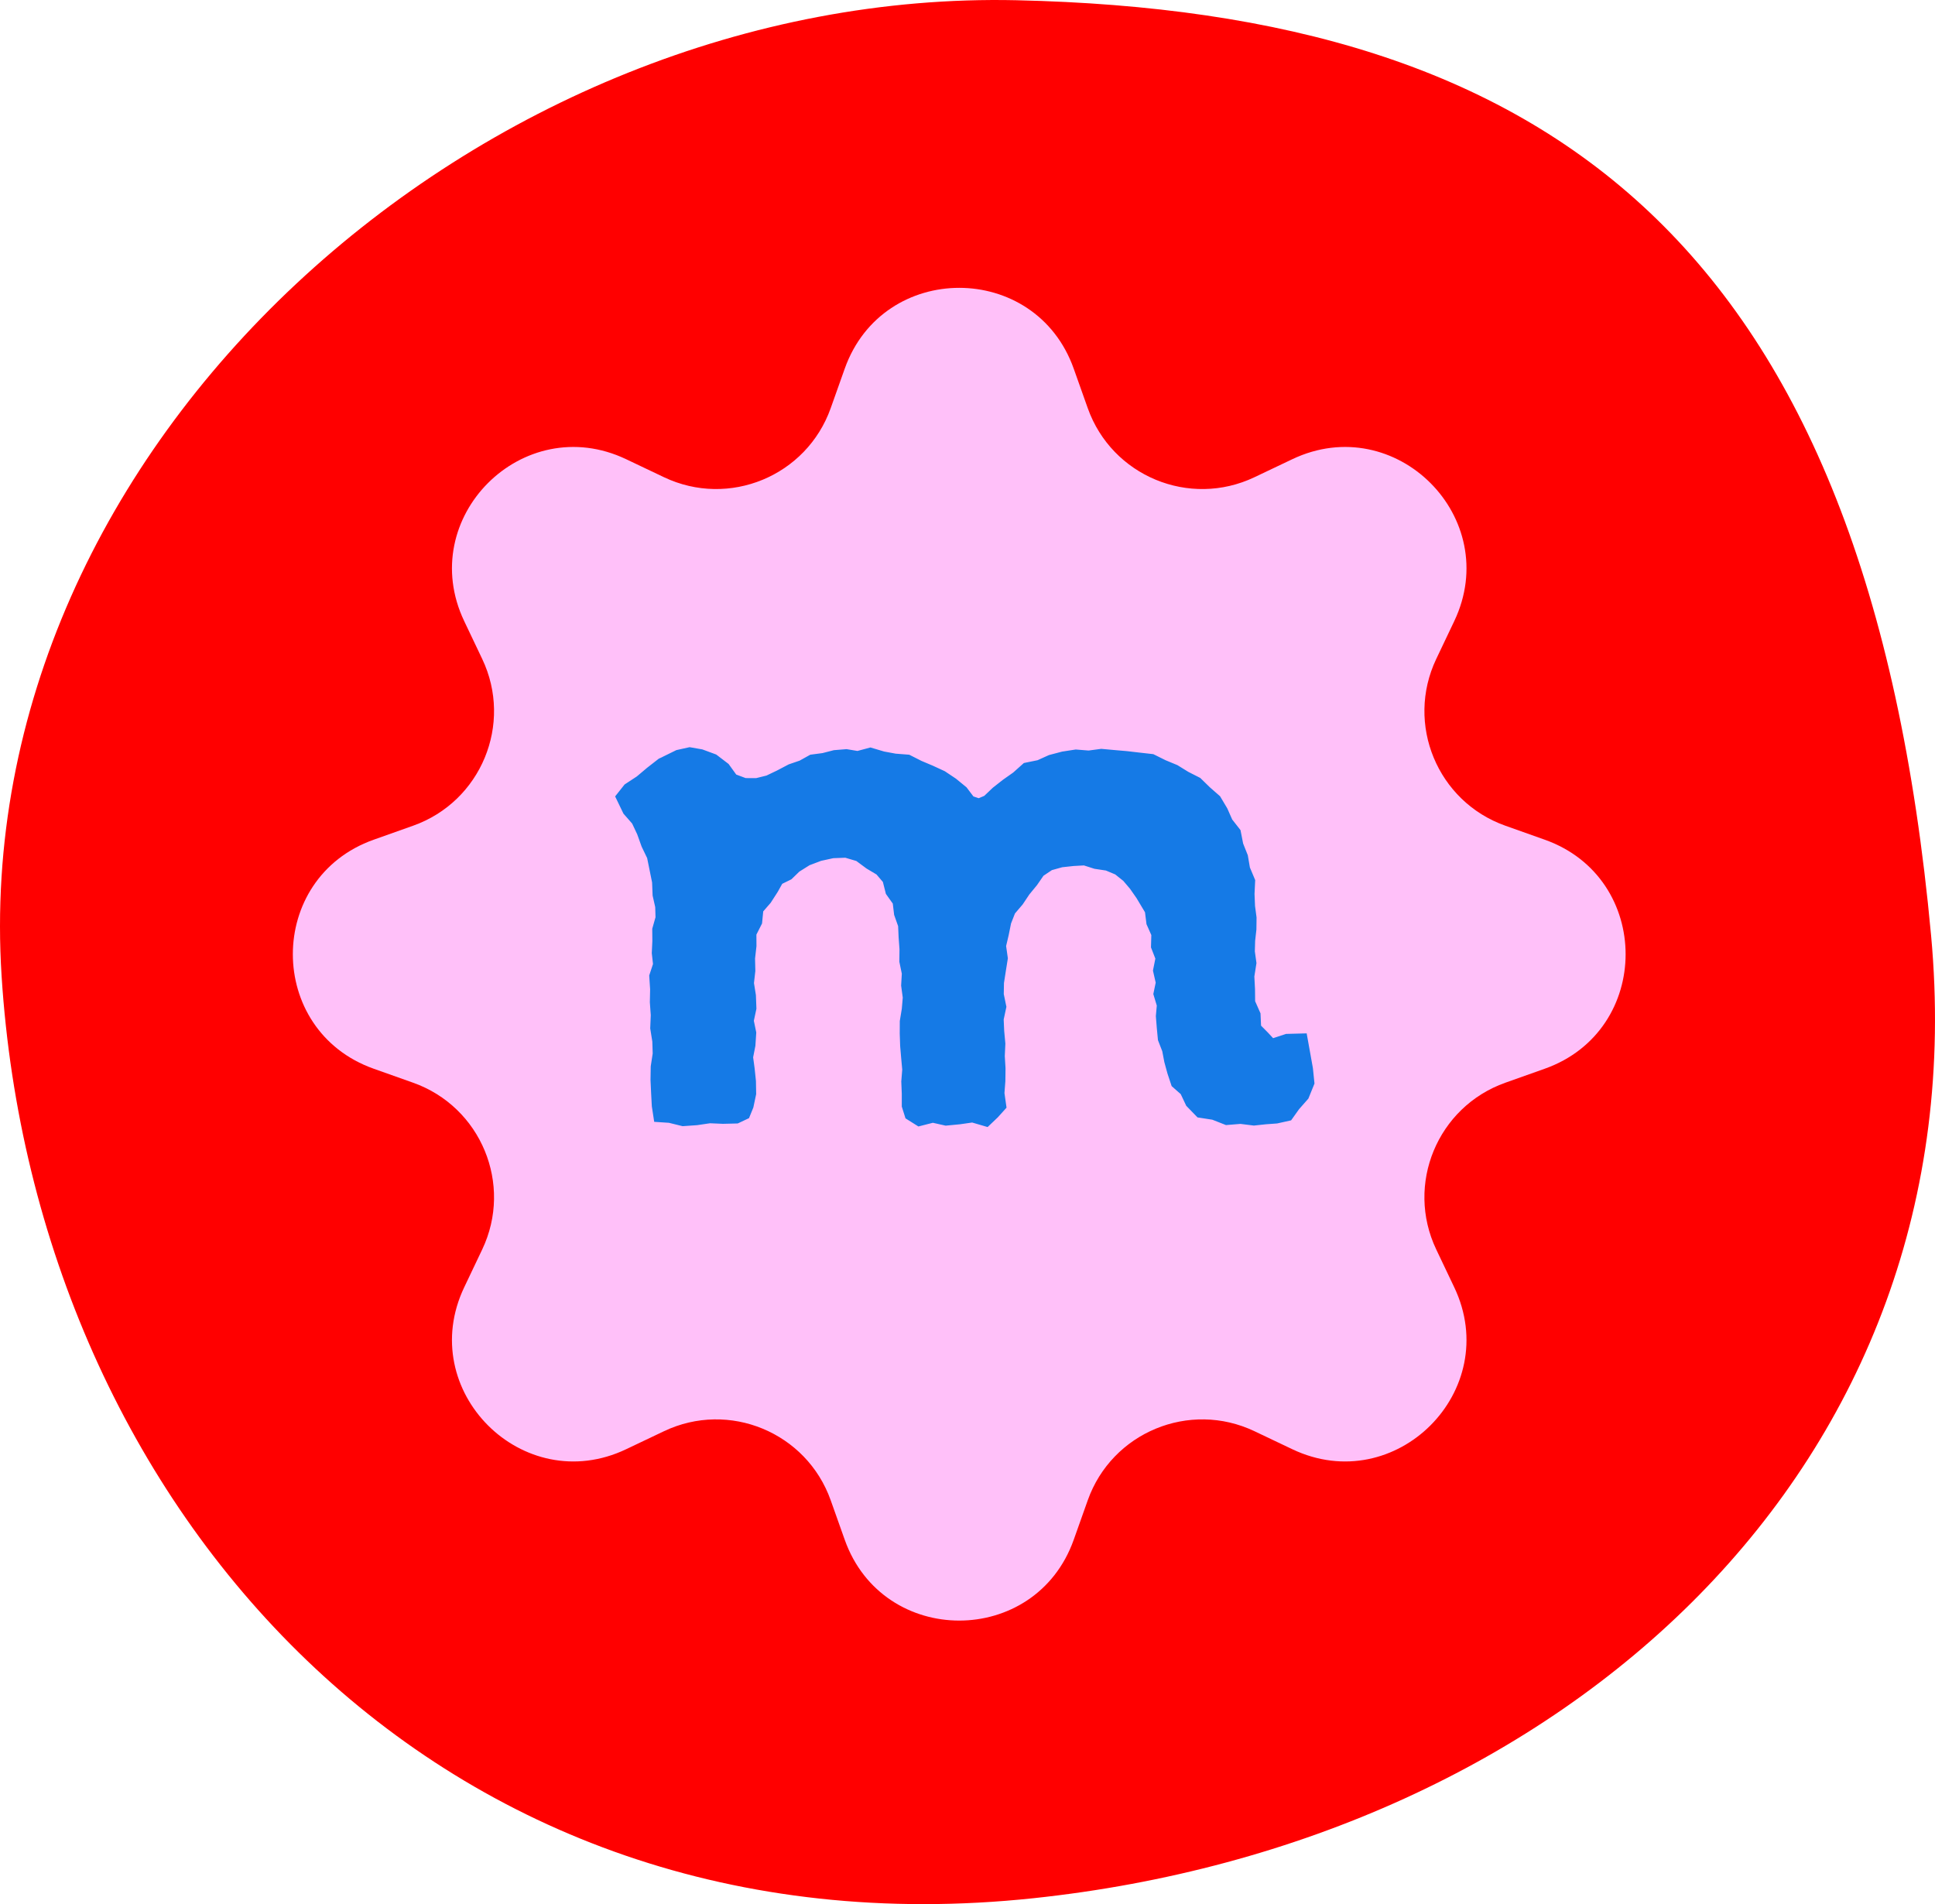
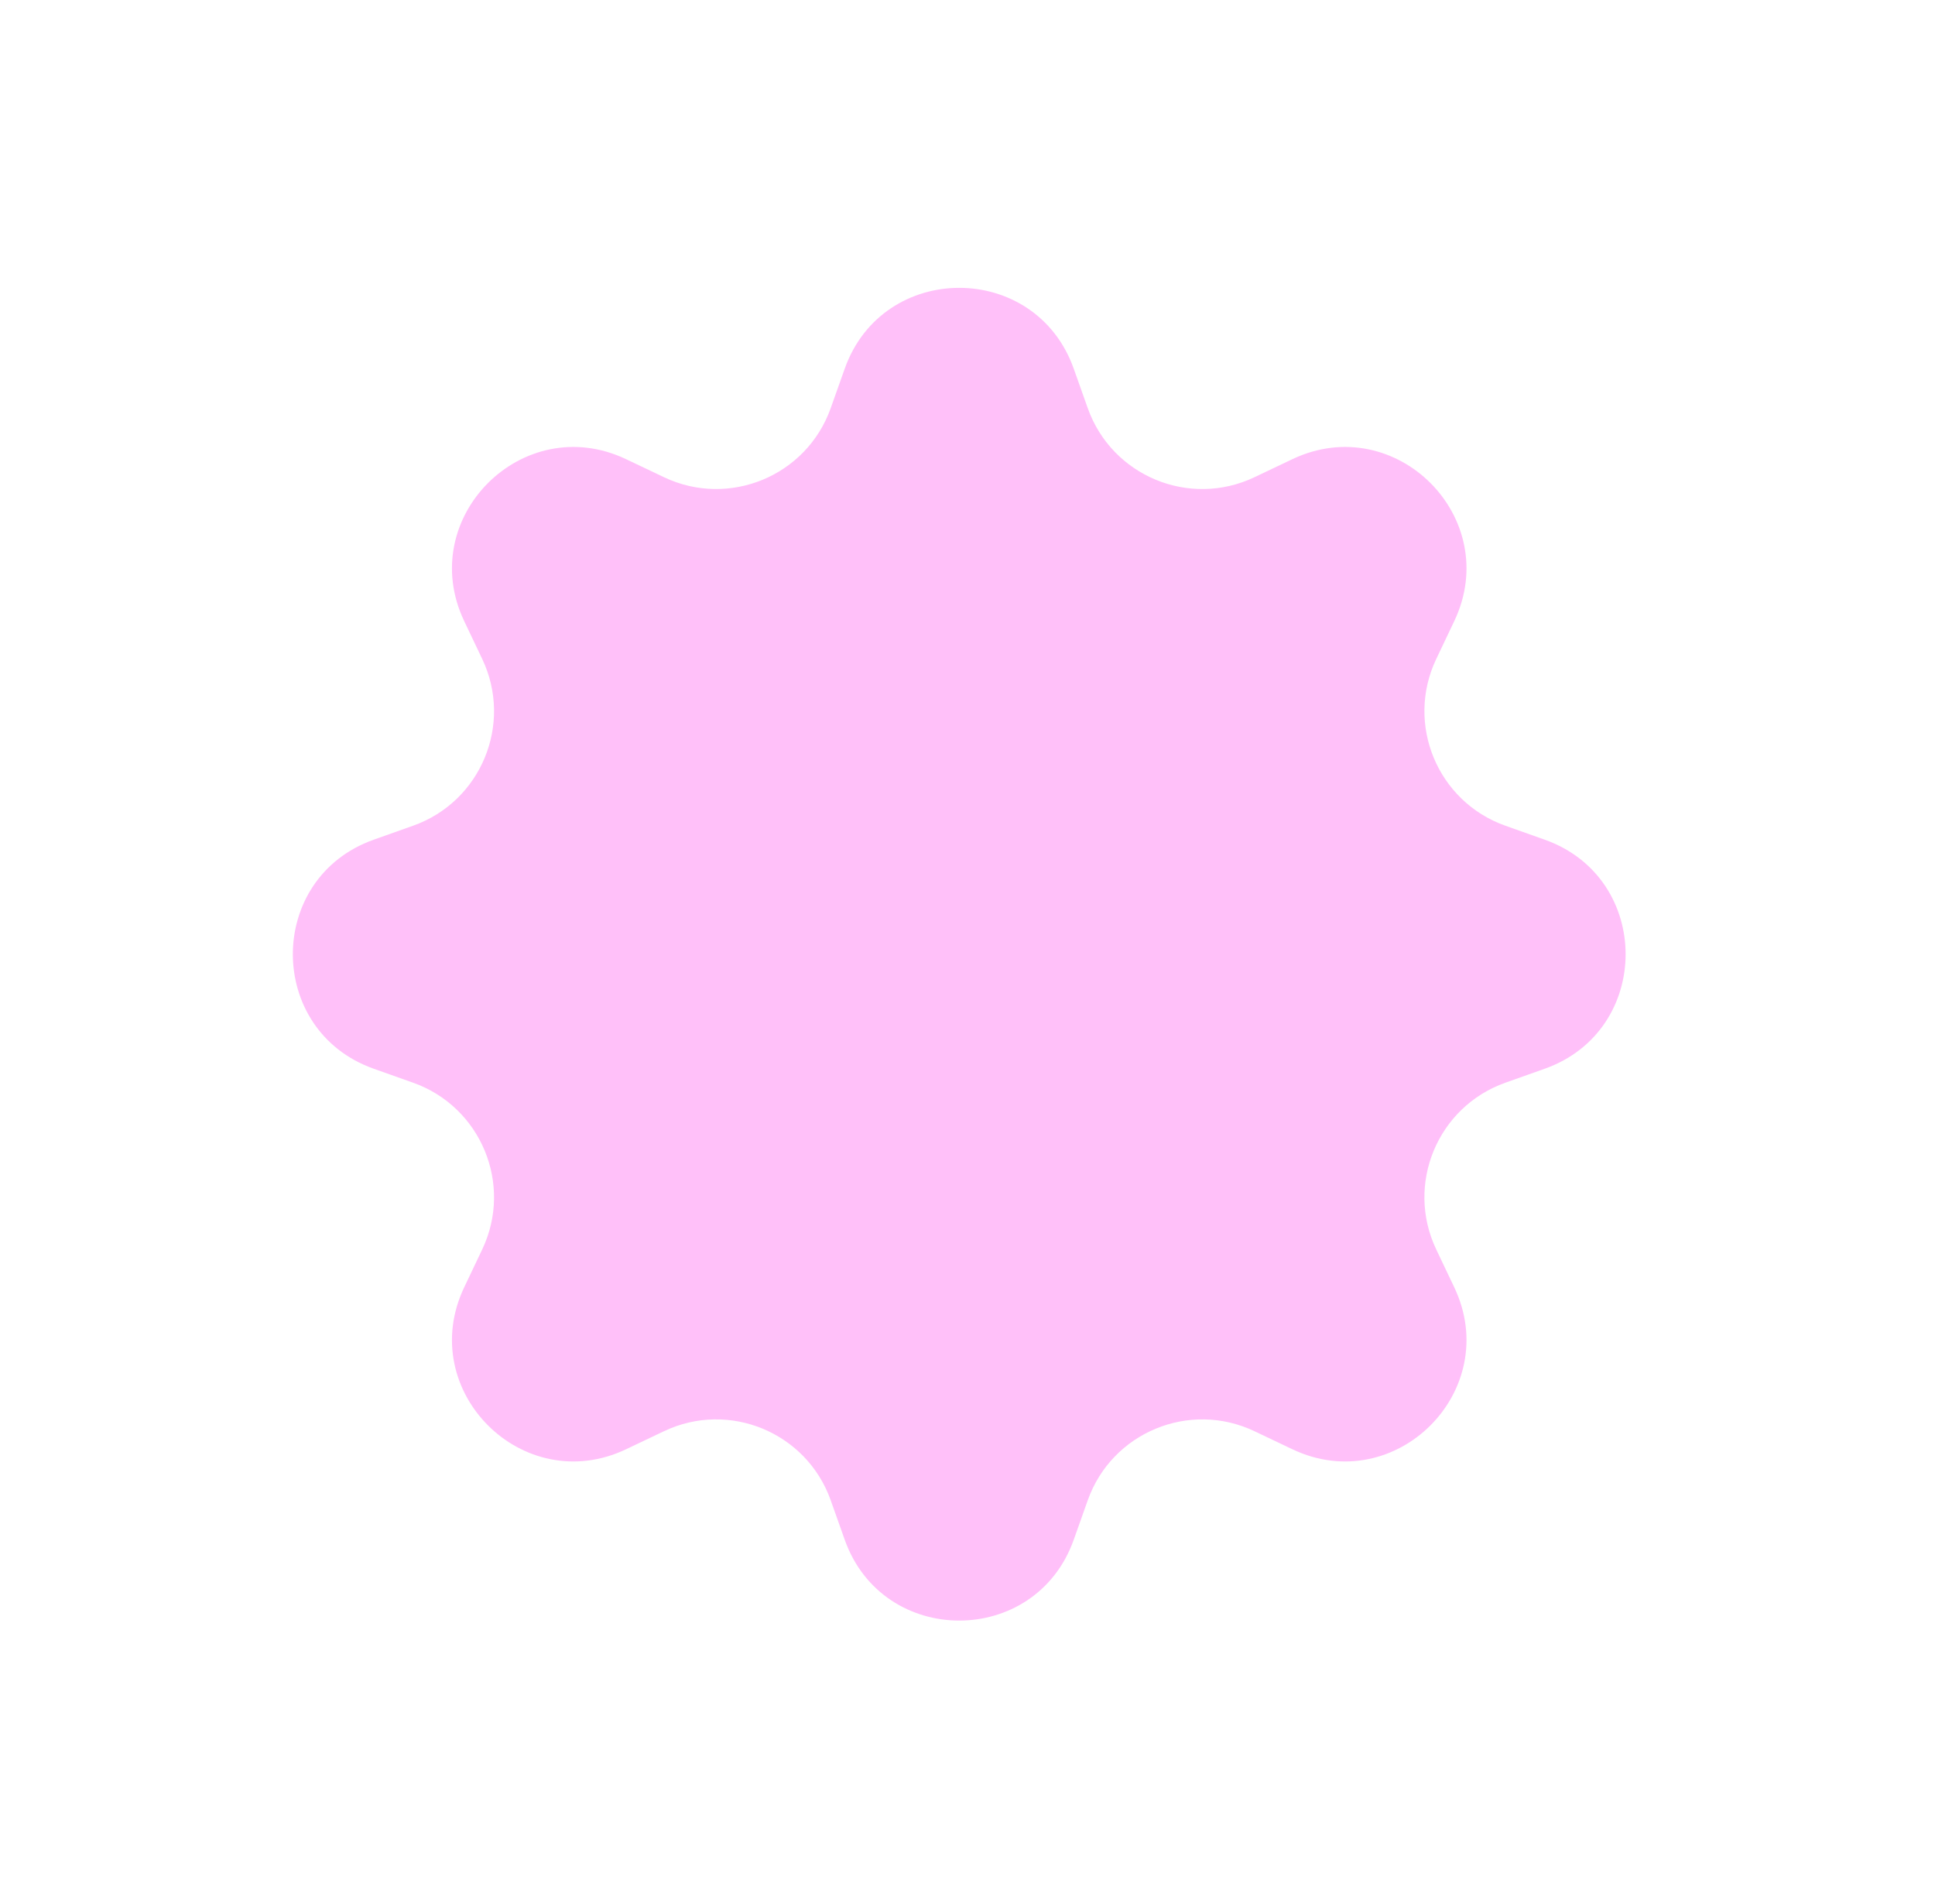
<svg xmlns="http://www.w3.org/2000/svg" data-bbox="0.002 0.004 1147.208 1128.929" viewBox="0 0 1147.21 1128.93" data-type="ugc">
  <g>
-     <path d="M1144.89 554.59c29.02 314.7-217.95 537.49-532.22 570.84C259.51 1162.91 21.1 894.17.95 578.78-19.24 262.72 286.31-6.94 602.66.14c315.95 7.07 504.35 143.6 542.23 554.45" fill="#ff0000" />
    <path d="m636.59 218.59 8.31 23.4c14.3 40.25 60.28 59.3 98.85 40.94l22.42-10.67c61.24-29.14 125.15 34.77 96.01 96.01l-10.67 22.42c-18.35 38.57.69 84.55 40.94 98.85l23.4 8.31c63.91 22.7 63.91 113.08 0 135.78l-23.4 8.31c-40.25 14.3-59.3 60.28-40.94 98.85l10.67 22.42c29.14 61.24-34.77 125.15-96.01 96.01l-22.42-10.67c-38.57-18.35-84.55.69-98.85 40.94l-8.31 23.4c-22.7 63.91-113.08 63.91-135.78 0l-8.31-23.4c-14.3-40.25-60.28-59.3-98.85-40.94l-22.42 10.67c-61.24 29.14-125.15-34.77-96.01-96.01l10.67-22.42c18.35-38.57-.69-84.55-40.94-98.85l-23.4-8.31c-63.91-22.7-63.91-113.08 0-135.78l23.4-8.31c40.25-14.3 59.3-60.28 40.94-98.85l-10.67-22.42c-29.14-61.24 34.77-125.15 96.01-96.01l22.42 10.67c38.57 18.35 84.55-.69 98.85-40.94l8.31-23.4c22.7-63.91 113.08-63.91 135.78 0" fill="#ffc0f9" />
-     <path d="m396.02 451.34 6.23-3.06 6.69-1.48 6.5 1.14 7.36 2.72 6.46 4.93 4.86 6.74 7.25 2.72 7.36.04 6.97-1.73 6.69-3.2 6.71-3.53 6.49-2.22 6-3.34 6.79-.9 6.59-1.7 6.78-.55 6.79 1.13 7.48-2 7.28 2.16 7.26 1.34 7.49.58 6.69 3.39 6.8 2.87 6.77 3.12 6.21 4.15 5.79 4.74 4.53 5.98 5.57 1.86 5.23-2.21 5.44-5.18 5.86-4.6 6.07-4.27 5.76-5.14 7.53-1.54 6.87-3.1 7.29-1.92 7.46-1.15 7.58.61 7.47-1 7.43.68 7.41.64 7.4.86 7.5.85 6.78 3.36 6.87 2.85 6.33 3.91 6.71 3.41 5.37 5.24 5.66 4.96 3.86 6.48 3.02 6.83 4.66 5.96 1.45 7.41 2.75 6.89 1.25 7.31 2.98 7.08-.36 7.55.31 7.45.89 6.69-.08 6.7-.75 6.7-.19 6.7.93 6.71-1.23 7.8.41 7.81.08 7.84 3.21 7.26.36 8.03 4.99 5.05 4.72 5.07 9.42-3.1 8.47-.22 1.5 8.34 1.61 9.01.82 8.04-3.03 7.46-5.23 5.95-4 5.61-6.63 1.47-6.56.48-6.63.71-7.94-.98-8.07.66-7.69-3.02-7.93-1.23-5.38-5.54-3.35-7.08-5.19-4.56-2.15-6.47-1.77-6.47-1.26-6.62-2.5-6.44-.64-6.71-.53-6.66.59-6.65-1.99-6.6 1.38-6.63-1.63-7.16 1.48-7.4-2.71-6.96.21-7.39-2.99-6.74-.91-7.28-5.53-9.24-4.02-5.76-4.32-5.08-5.49-4.38-6.43-2.69-6.93-1.04-6.64-2.12-6.94.39-7.1.77-7.01 1.96-6.06 4.06-4.16 6.02-4.53 5.5-3.96 5.93-4.84 5.67-2.68 6.83-1.45 7.17-1.67 7.1 1.06 7.41-1.14 7.14-1.12 7.19-.13 7.23 1.49 7.22-1.55 7.22.33 7.34.68 7.34-.34 7.34.44 7.34-.09 7.34-.56 7.34 1.04 7.34-3.93 4.35-4.36 4.15-7.87-2.3-7.88 1.13-7.87.76-7.88-1.77-7.88 2.01-5.13-3.22-1.62-5.13v-7.12l-.29-7.12.57-7.12-.65-7.12-.6-7.12-.24-7.12.03-7.12 1.17-7.12.61-7.16-.97-7.19.41-7.18-1.48-7.16.08-7.16-.52-7.14-.32-7.19-2.41-6.8-.86-7.22-4.23-5.95-1.83-7.25-4.75-5.57-6.29-3.75-6.41-4.75-7.77-2.29-8.08.3-7.82 1.71-7.45 2.82-6.72 4.22-4.53 4.4-5.97 2.93-3.17 5.69-3.99 6.19-5.01 5.76-.75 7.66-3.43 6.77.04 7.53-.84 7.35.17 7.41-.84 7.42 1.19 7.4.28 7.42-1.59 7.44 1.49 7.19-.47 7.19-1.41 7.19.97 7.19.75 7.19.12 7.19-1.52 7.19-1.89 4.65-4.65 2.19-7.87.19-7.87-.34-7.87 1.16-7.87.55-7.87-1.94-6.06-.4-.93-6.06-.41-7.67-.35-7.67.13-7.67 1.17-7.67-.24-7.67-1.22-7.67.32-7.67-.55-7.67.16-7.67-.5-7.67 2.27-6.88-.78-6.96.33-6.91-.06-6.92 1.95-6.86-.2-6.96-1.55-6.85-.31-7.75-1.54-7.59-1.54-7.61-3.39-7.03-2.61-7.28-3.32-7.04-5.14-5.85-3.71-7.67 3.78-4.77 6.91-4.53 6.27-5.28 6.49-5.06 3.47-1.57Z" fill="#157ae6" />
-     <path d="m396.02 451.34 6.23-3.06 6.69-1.48 6.5 1.14 7.36 2.72 6.46 4.93 4.86 6.74 7.25 2.72 7.36.04 6.97-1.73 6.69-3.2 6.71-3.53 6.49-2.22 6-3.34 6.79-.9 6.59-1.7 6.78-.55 6.79 1.13 7.48-2 7.28 2.16 7.26 1.34 7.49.58 6.69 3.39 6.8 2.87 6.77 3.12 6.21 4.15 5.79 4.74 4.53 5.98 5.57 1.86 5.23-2.21 5.44-5.18 5.86-4.6 6.07-4.27 5.76-5.14 7.53-1.54 6.87-3.1 7.29-1.92 7.46-1.15 7.58.61 7.47-1 7.43.68 7.41.64 7.4.86 7.5.85 6.78 3.36 6.87 2.85 6.33 3.91 6.71 3.41 5.37 5.24 5.66 4.96 3.86 6.48 3.02 6.83 4.66 5.96 1.45 7.41 2.75 6.89 1.25 7.31 2.98 7.08-.36 7.55.31 7.45.89 6.69-.08 6.7-.75 6.7-.19 6.7.93 6.71-1.23 7.8.41 7.81.08 7.84 3.21 7.26.36 8.03 4.99 5.05 4.72 5.07 9.42-3.1 8.47-.22 1.5 8.34 1.61 9.01.82 8.04-3.03 7.46-5.23 5.95-4 5.61-6.63 1.47-6.56.48-6.63.71-7.94-.98-8.07.66-7.69-3.02-7.93-1.23-5.38-5.54-3.35-7.08-5.19-4.56-2.15-6.47-1.77-6.47-1.26-6.62-2.5-6.44-.64-6.71-.53-6.66.59-6.65-1.99-6.6 1.38-6.63-1.63-7.16 1.48-7.4-2.71-6.96.21-7.39-2.99-6.74-.91-7.28-5.53-9.24-4.02-5.76-4.32-5.08-5.49-4.38-6.43-2.69-6.93-1.04-6.64-2.12-6.94.39-7.1.77-7.01 1.96-6.06 4.06-4.16 6.02-4.53 5.5-3.96 5.93-4.84 5.67-2.68 6.83-1.45 7.17-1.67 7.1 1.06 7.41-1.14 7.14-1.12 7.19-.13 7.23 1.49 7.22-1.55 7.22.33 7.34.68 7.34-.34 7.34.44 7.34-.09 7.34-.56 7.34 1.04 7.34-3.93 4.35-4.36 4.15-7.87-2.3-7.88 1.13-7.87.76-7.88-1.77-7.88 2.01-5.13-3.22-1.62-5.13v-7.12l-.29-7.12.57-7.12-.65-7.12-.6-7.12-.24-7.12.03-7.12 1.17-7.12.61-7.16-.97-7.19.41-7.18-1.48-7.16.08-7.16-.52-7.14-.32-7.19-2.41-6.8-.86-7.22-4.23-5.95-1.83-7.25-4.75-5.57-6.29-3.75-6.41-4.75-7.77-2.29-8.08.3-7.82 1.71-7.45 2.82-6.72 4.22-4.53 4.4-5.97 2.93-3.17 5.69-3.99 6.19-5.01 5.76-.75 7.66-3.43 6.77.04 7.53-.84 7.35.17 7.41-.84 7.42 1.19 7.4.28 7.42-1.59 7.44 1.49 7.19-.47 7.19-1.41 7.19.97 7.19.75 7.19.12 7.19-1.52 7.19-1.89 4.65-4.65 2.19-7.87.19-7.87-.34-7.87 1.16-7.87.55-7.87-1.94-6.06-.4-.93-6.06-.41-7.67-.35-7.67.13-7.67 1.17-7.67-.24-7.67-1.22-7.67.32-7.67-.55-7.67.16-7.67-.5-7.67 2.27-6.88-.78-6.96.33-6.91-.06-6.92 1.95-6.86-.2-6.96-1.55-6.85-.31-7.75-1.54-7.59-1.54-7.61-3.39-7.03-2.61-7.28-3.32-7.04-5.14-5.85-3.71-7.67 3.78-4.77 6.91-4.53 6.27-5.28 6.49-5.06 3.47-1.57Z" fill="none" stroke="#157ae6" stroke-miterlimit="10" stroke-width="7.48" />
  </g>
</svg>